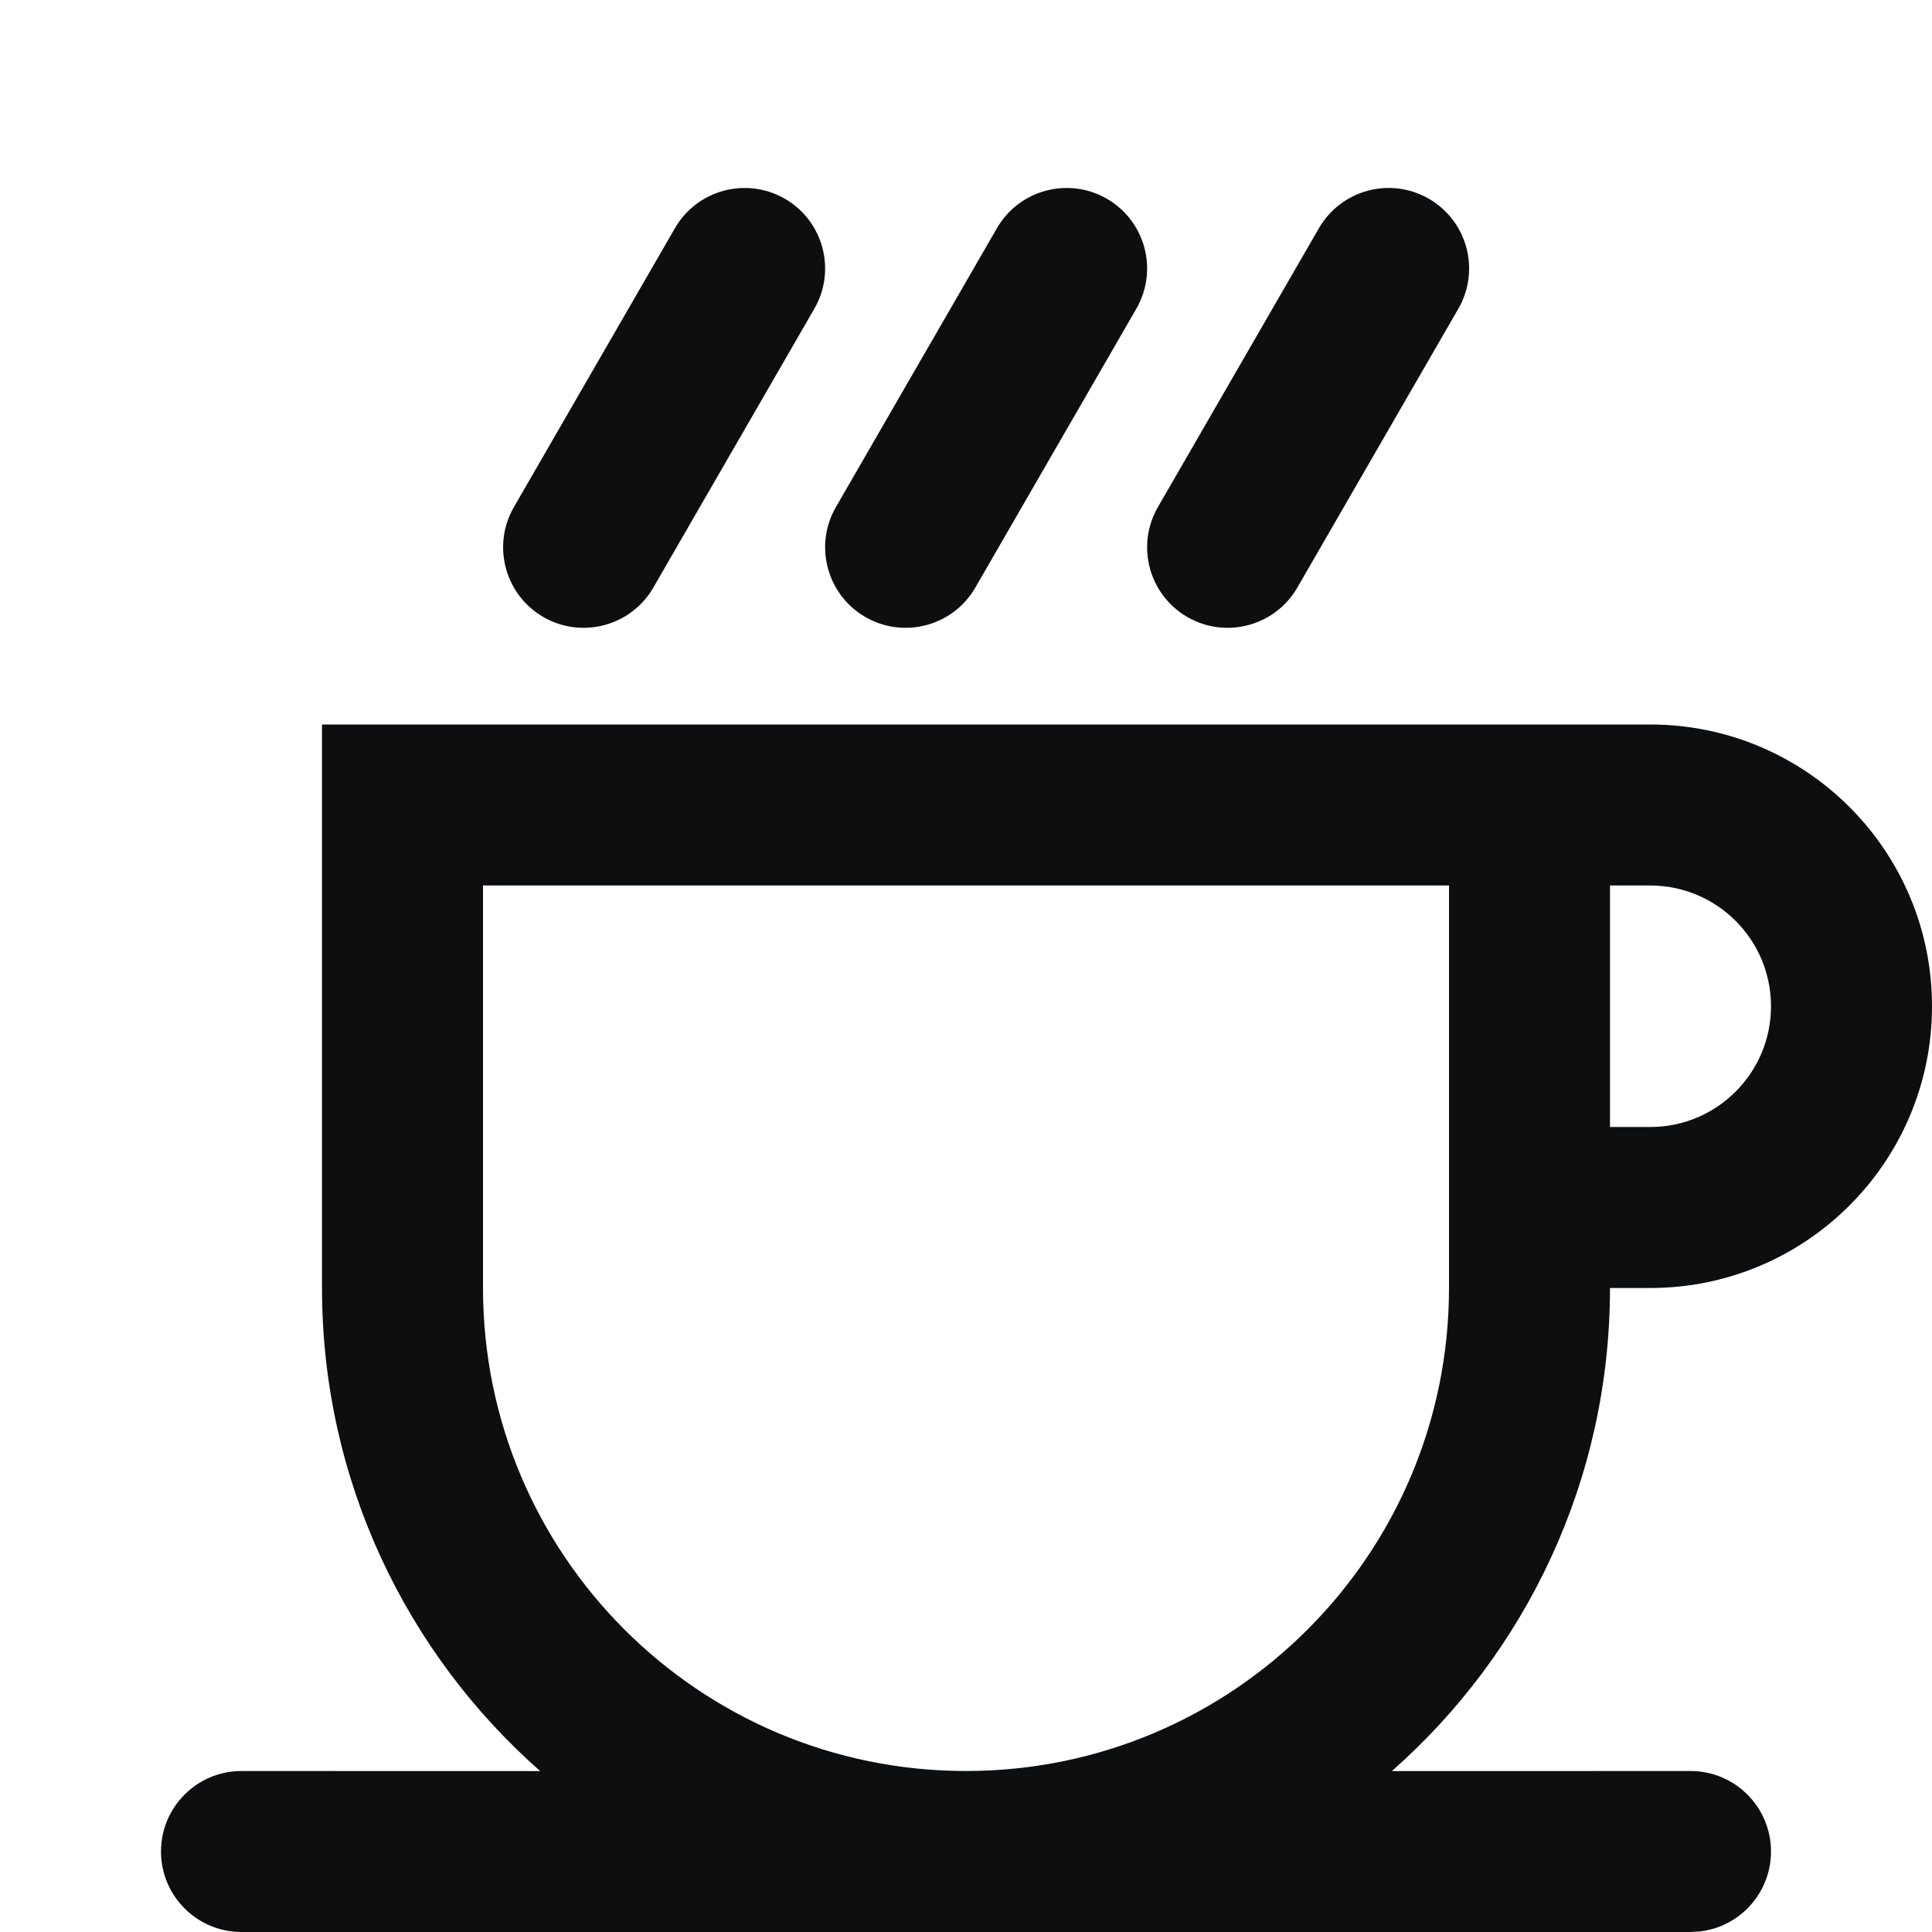
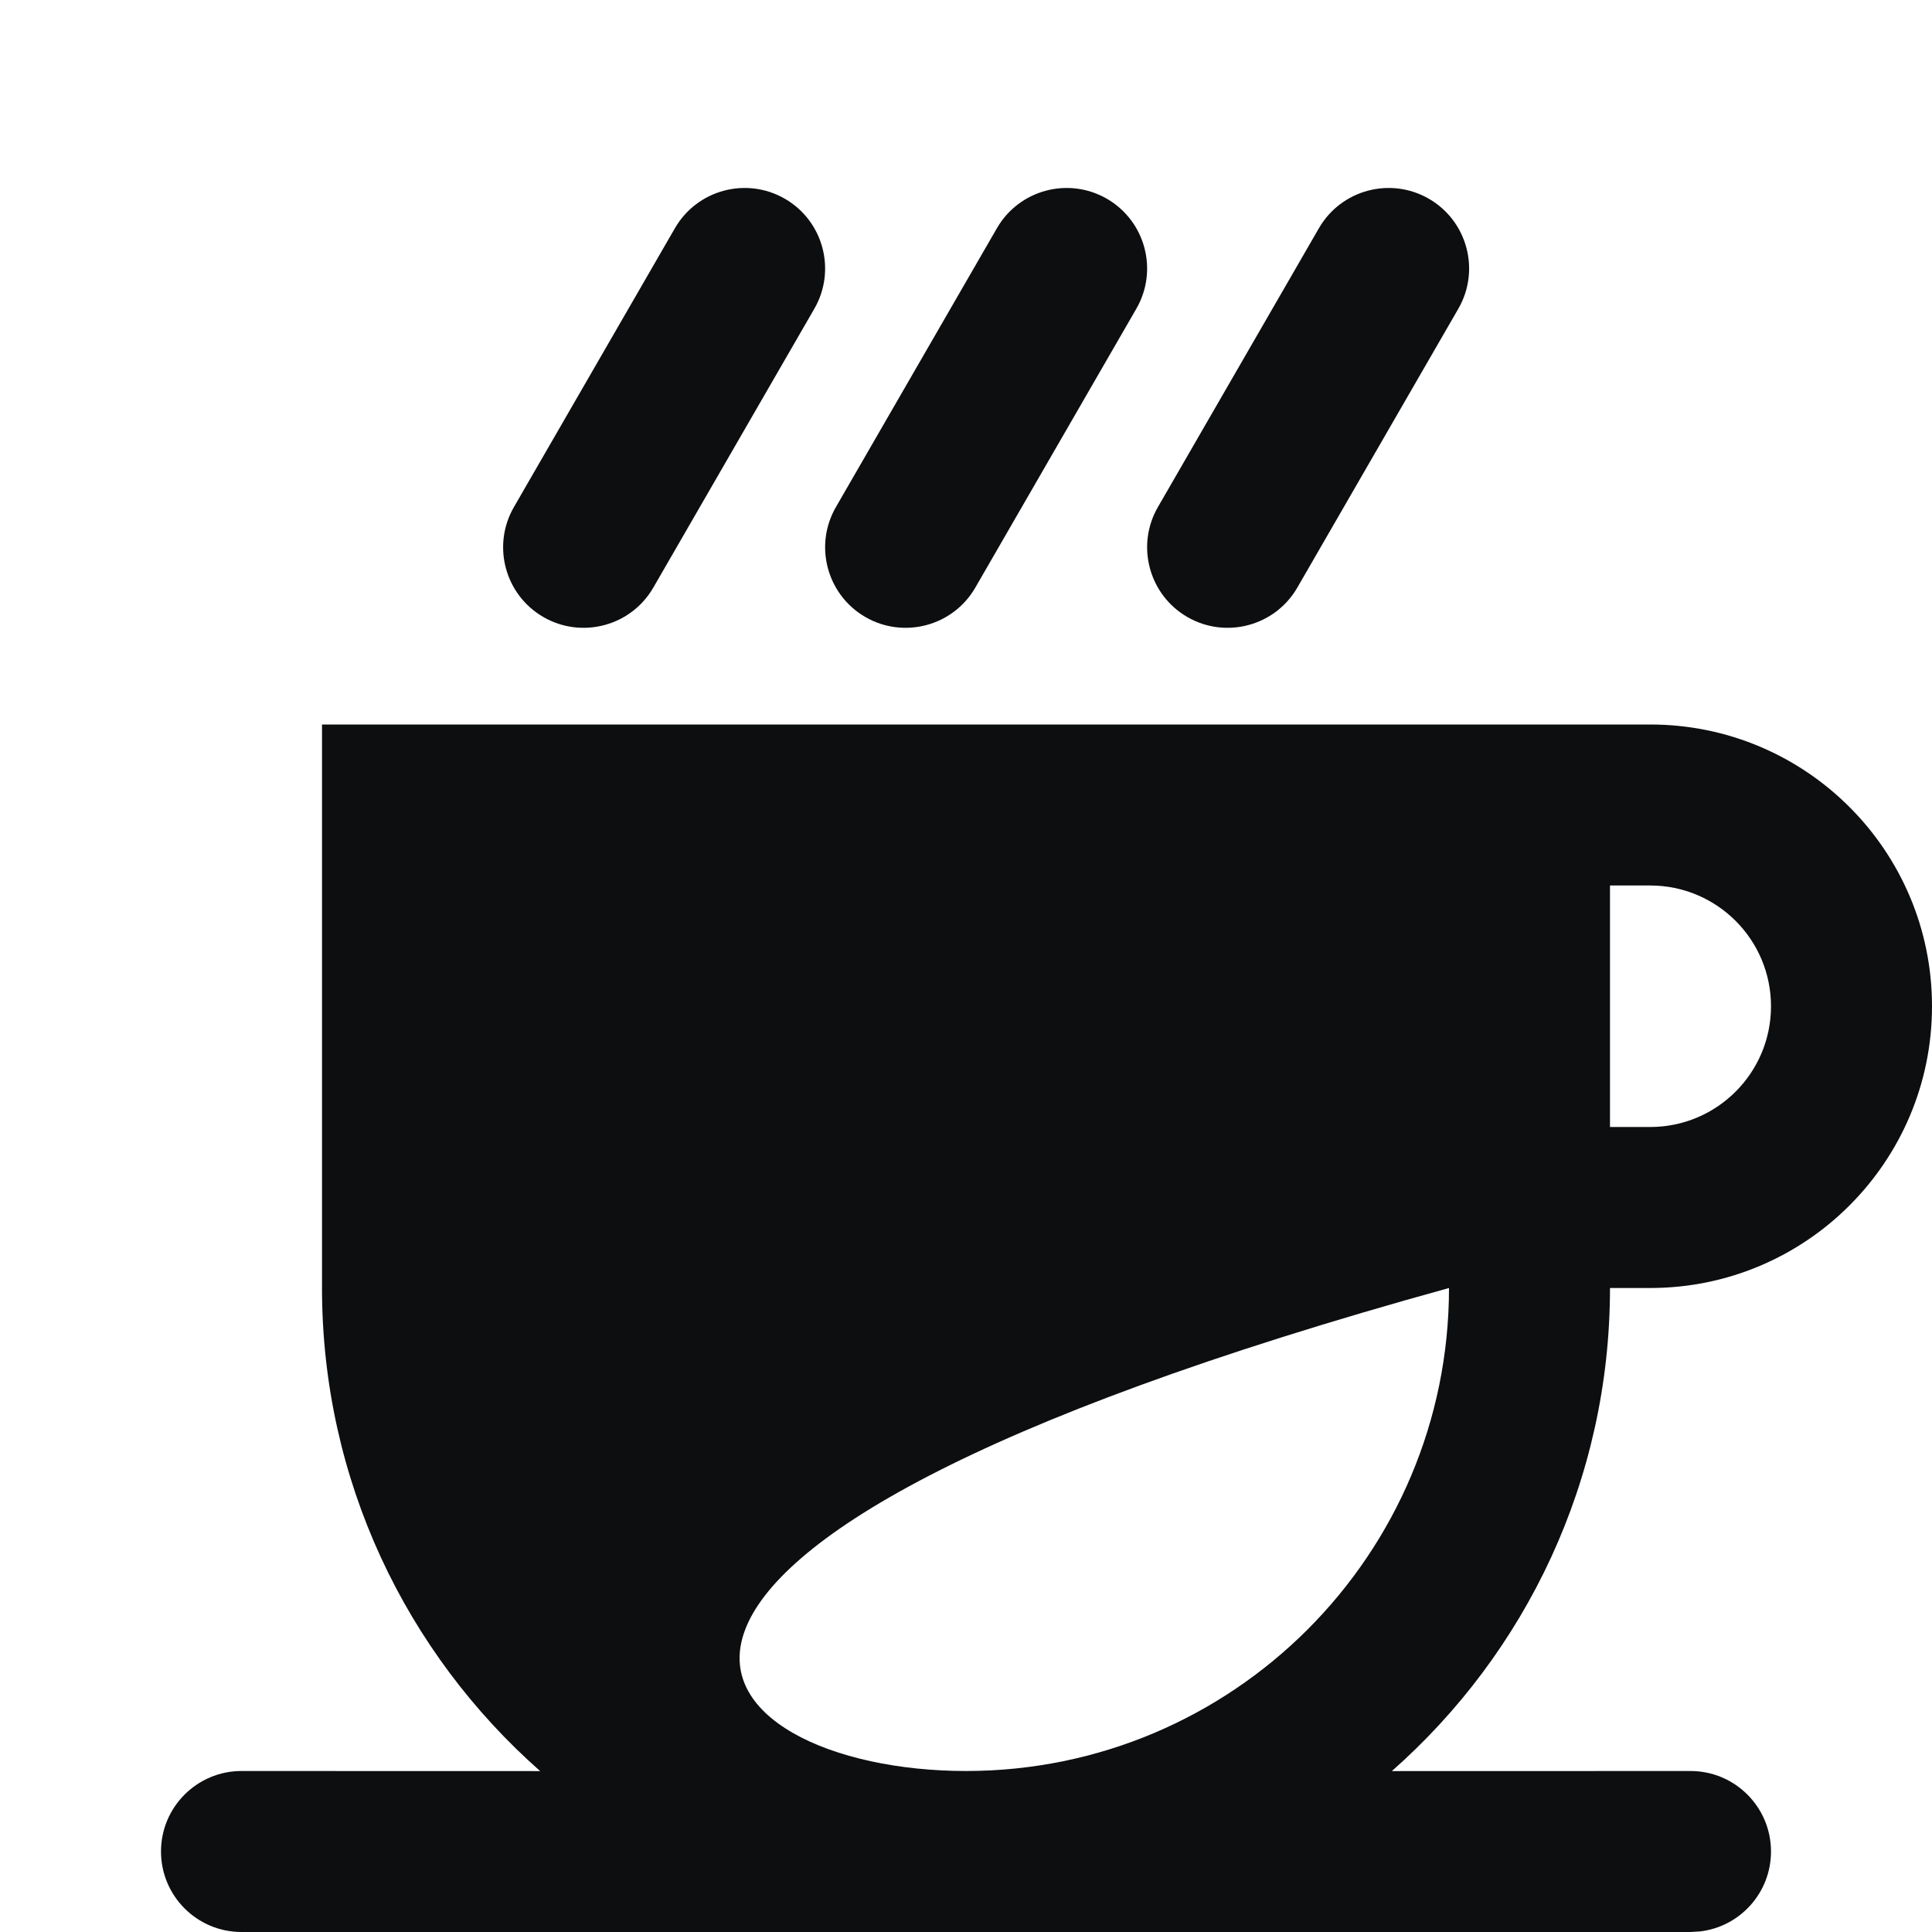
<svg xmlns="http://www.w3.org/2000/svg" width="24" height="24" viewBox="0 0 24 24" fill="none">
-   <path d="M20.5 9C22.433 9 24 10.567 24 12.5C24 14.433 22.433 16 20.5 16H20C20 18.39 18.952 20.535 17.29 22.001L21 22C21.552 22 22 22.448 22 23C22 23.513 21.614 23.936 21.117 23.993L21 24H3C2.448 24 2 23.552 2 23C2 22.448 2.448 22 3 22L6.71 22.001C5.048 20.535 4 18.39 4 16V9H20.5ZM18 11H6V16C6 19.314 8.686 22 12 22C15.314 22 18 19.314 18 16V11ZM20.5 11H20V14H20.5C21.328 14 22 13.328 22 12.5C22 11.672 21.328 11 20.5 11ZM9.75 2.469C10.228 2.745 10.392 3.357 10.116 3.835L8.116 7.299C7.84 7.777 7.228 7.941 6.75 7.665C6.272 7.389 6.108 6.777 6.384 6.299L8.384 2.835C8.66 2.357 9.272 2.193 9.75 2.469ZM13.75 2.469C14.228 2.745 14.392 3.357 14.116 3.835L12.116 7.299C11.84 7.777 11.228 7.941 10.75 7.665C10.272 7.389 10.108 6.777 10.384 6.299L12.384 2.835C12.66 2.357 13.272 2.193 13.75 2.469ZM17.75 2.469C18.228 2.745 18.392 3.357 18.116 3.835L16.116 7.299C15.84 7.777 15.228 7.941 14.75 7.665C14.272 7.389 14.108 6.777 14.384 6.299L16.384 2.835C16.66 2.357 17.272 2.193 17.75 2.469Z" fill="#0D0E10" />
+   <path d="M20.5 9C22.433 9 24 10.567 24 12.5C24 14.433 22.433 16 20.5 16H20C20 18.39 18.952 20.535 17.29 22.001L21 22C21.552 22 22 22.448 22 23C22 23.513 21.614 23.936 21.117 23.993L21 24H3C2.448 24 2 23.552 2 23C2 22.448 2.448 22 3 22L6.71 22.001C5.048 20.535 4 18.39 4 16V9H20.5ZM18 11V16C6 19.314 8.686 22 12 22C15.314 22 18 19.314 18 16V11ZM20.5 11H20V14H20.5C21.328 14 22 13.328 22 12.5C22 11.672 21.328 11 20.5 11ZM9.75 2.469C10.228 2.745 10.392 3.357 10.116 3.835L8.116 7.299C7.84 7.777 7.228 7.941 6.75 7.665C6.272 7.389 6.108 6.777 6.384 6.299L8.384 2.835C8.66 2.357 9.272 2.193 9.75 2.469ZM13.75 2.469C14.228 2.745 14.392 3.357 14.116 3.835L12.116 7.299C11.84 7.777 11.228 7.941 10.75 7.665C10.272 7.389 10.108 6.777 10.384 6.299L12.384 2.835C12.66 2.357 13.272 2.193 13.75 2.469ZM17.75 2.469C18.228 2.745 18.392 3.357 18.116 3.835L16.116 7.299C15.84 7.777 15.228 7.941 14.75 7.665C14.272 7.389 14.108 6.777 14.384 6.299L16.384 2.835C16.66 2.357 17.272 2.193 17.75 2.469Z" fill="#0D0E10" />
</svg>